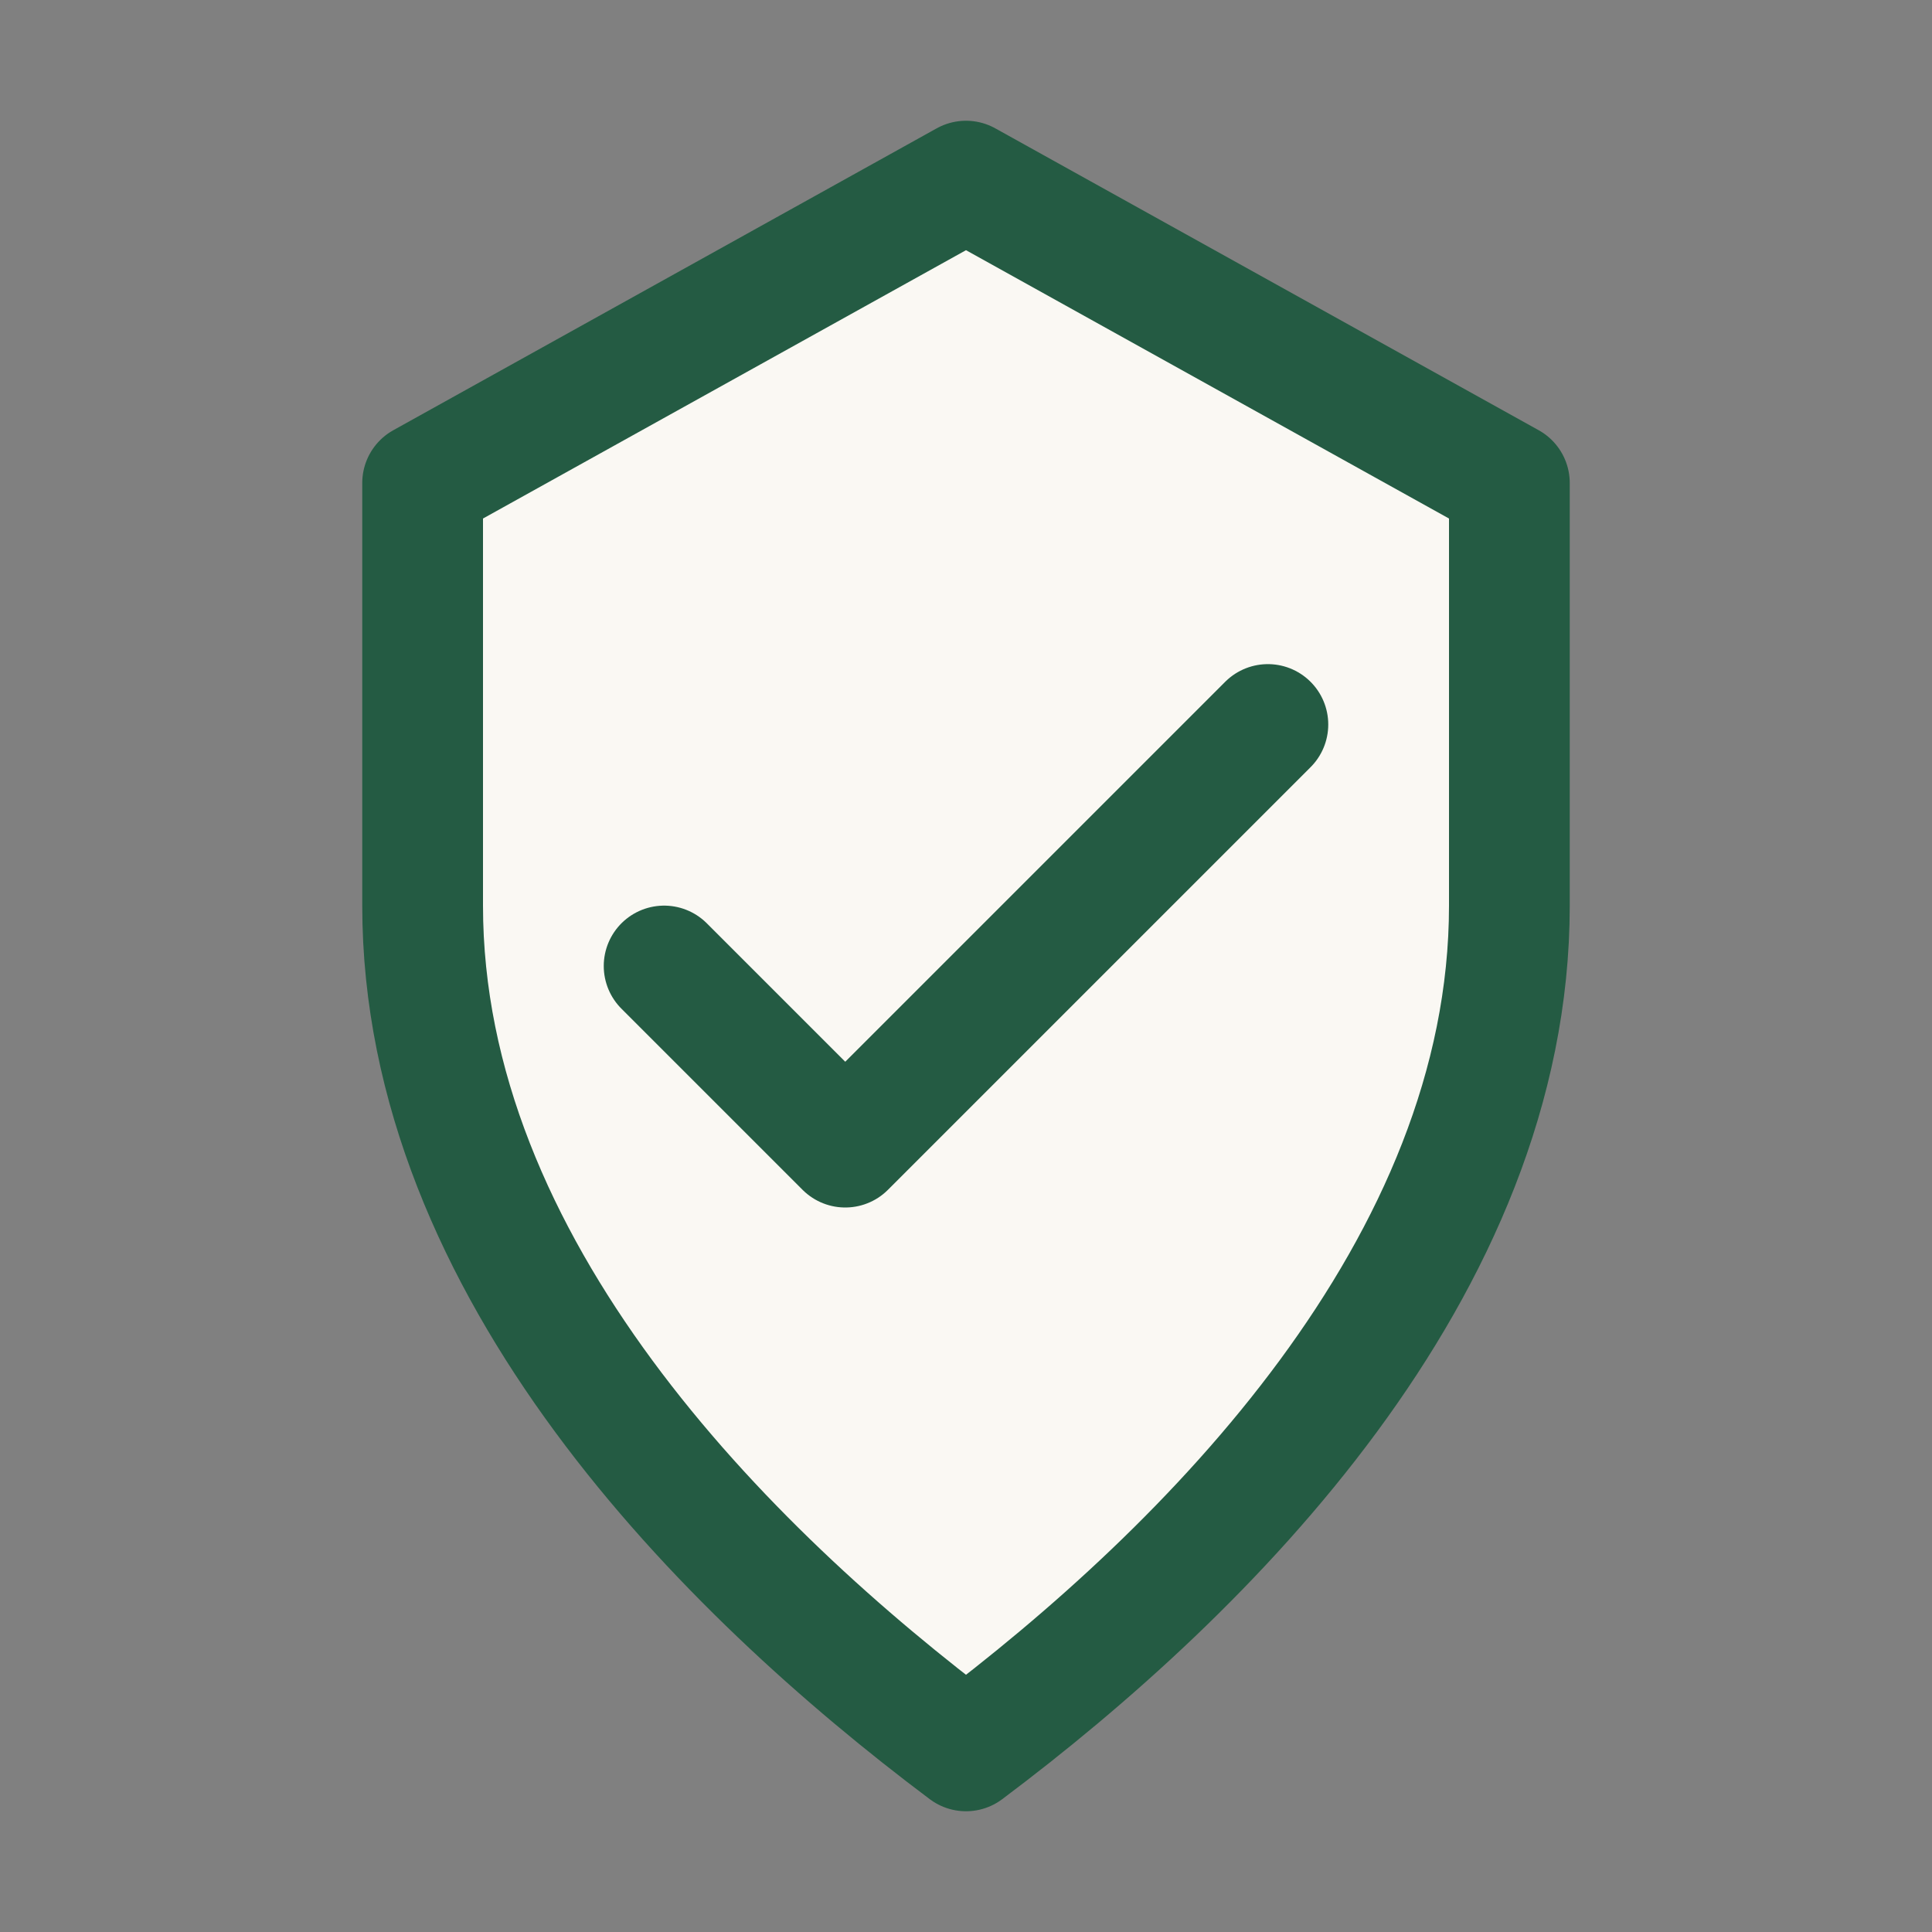
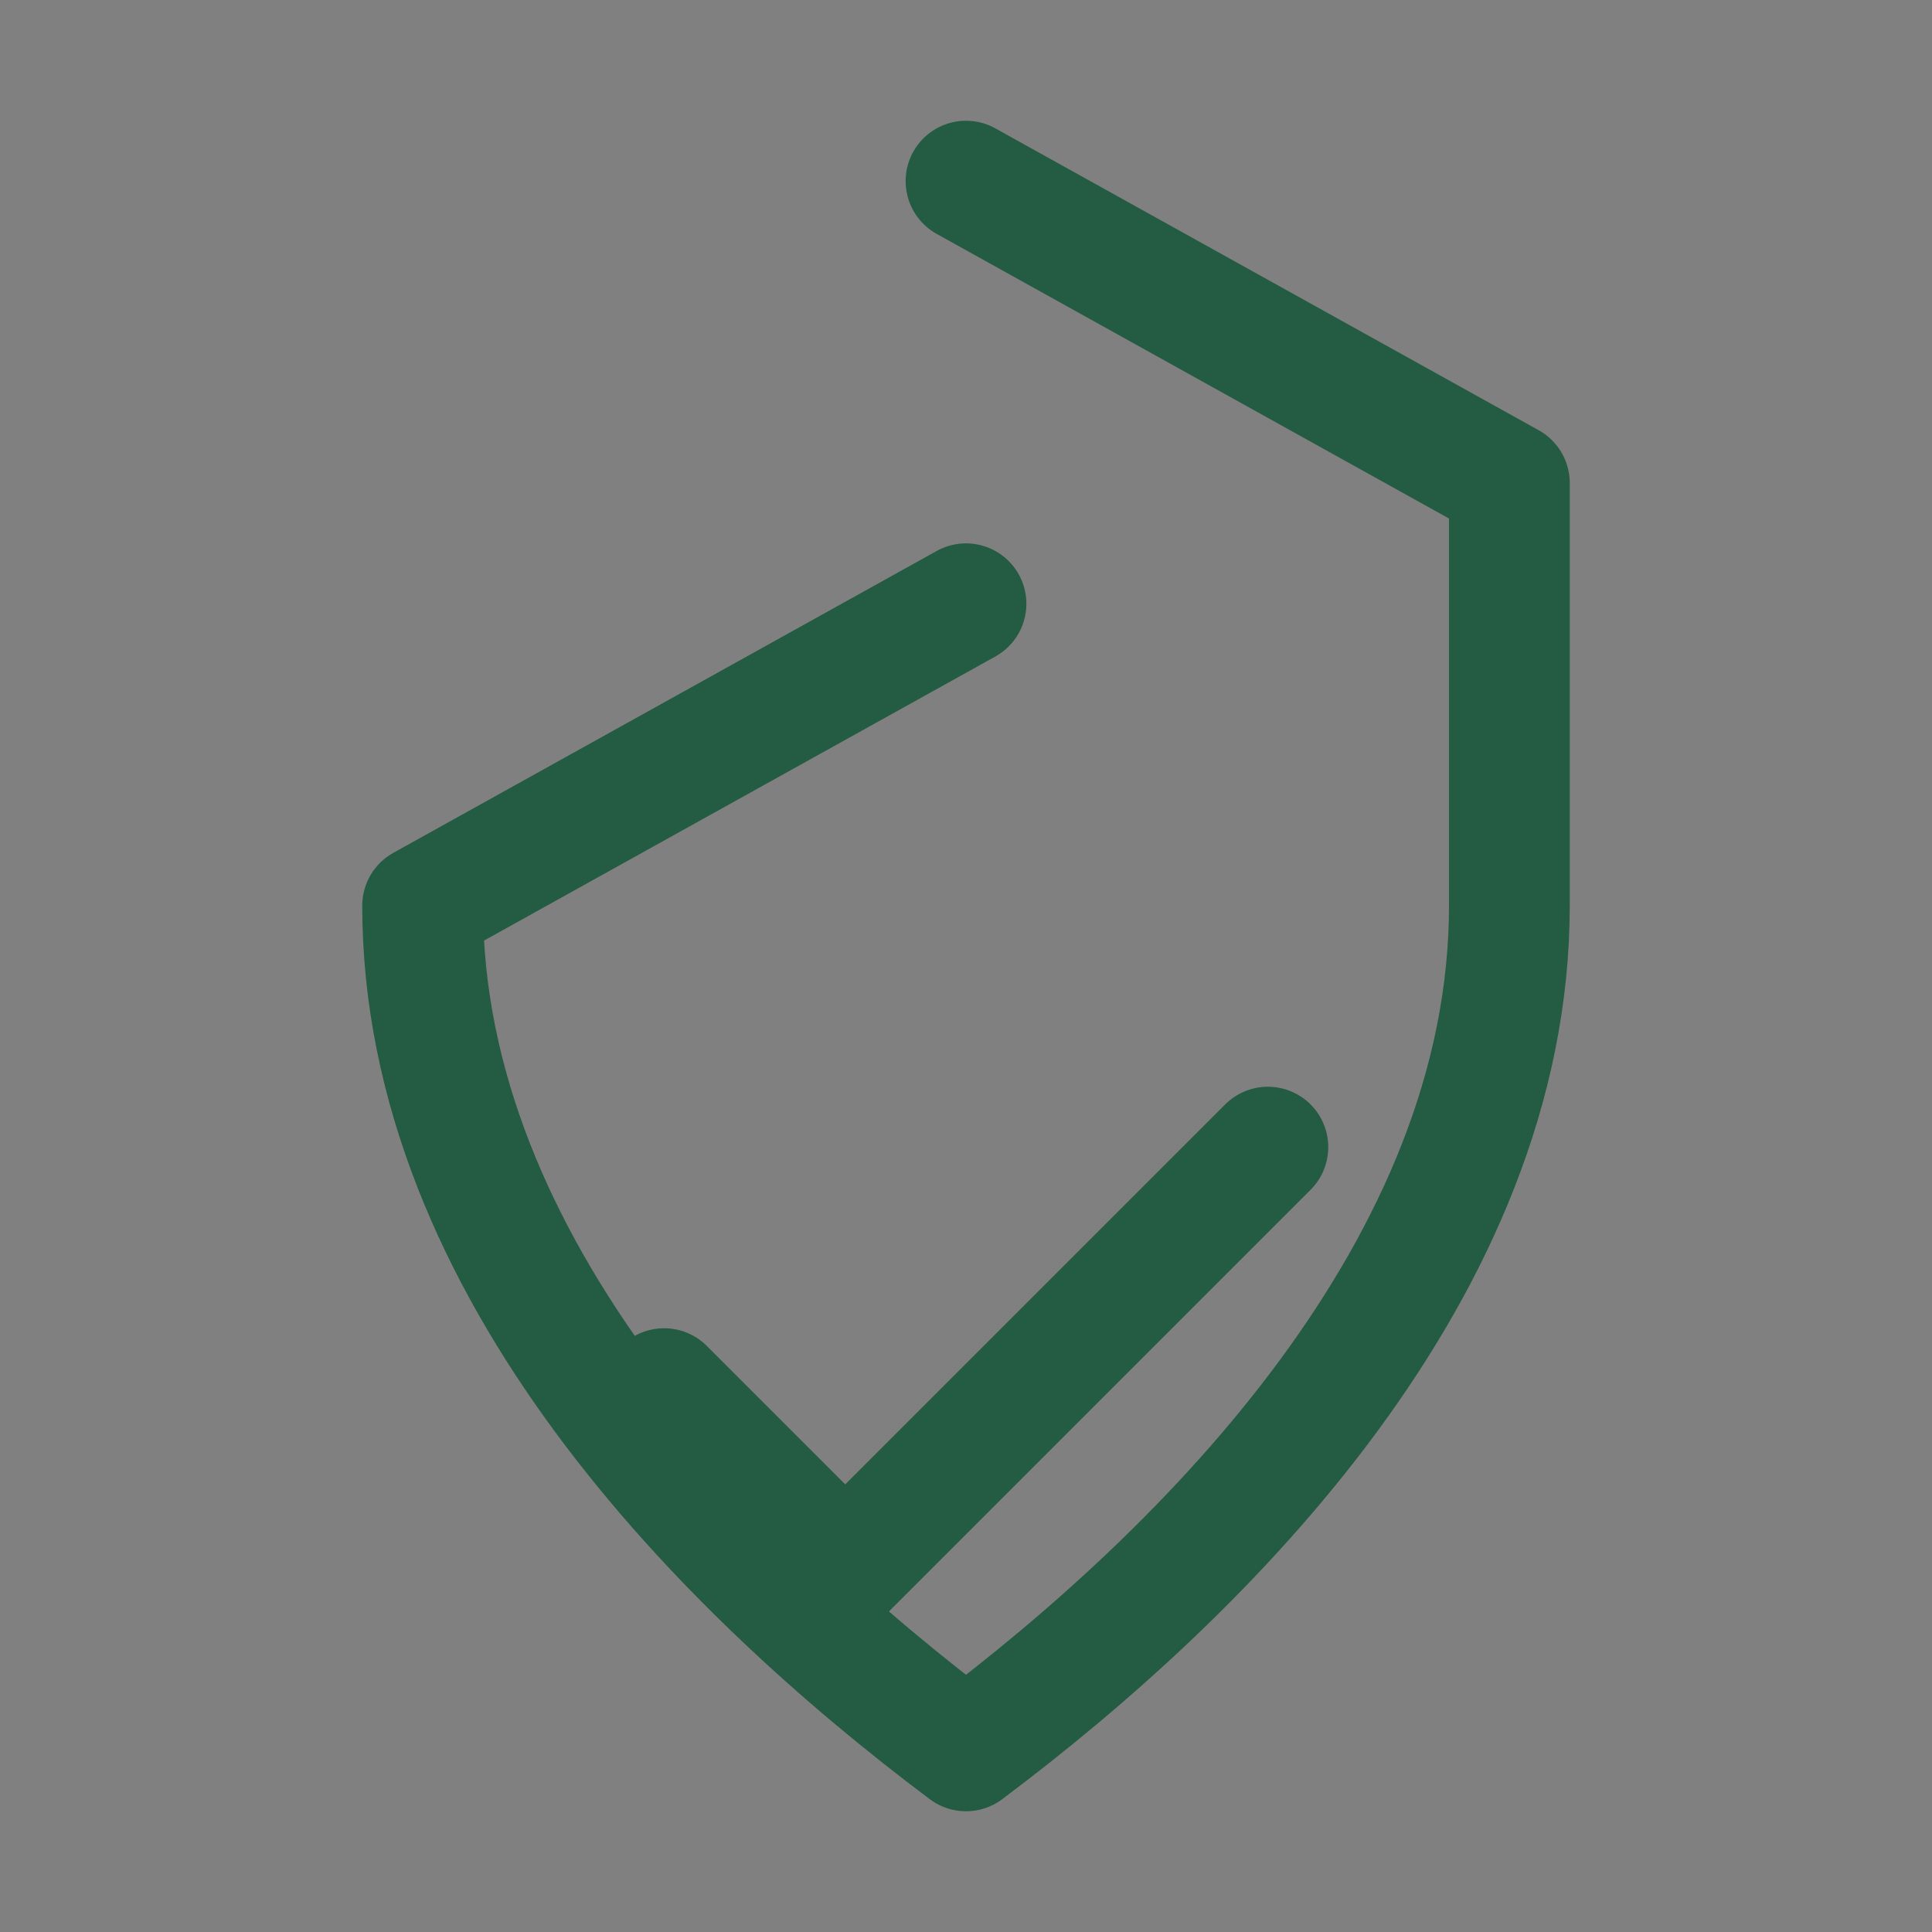
<svg xmlns="http://www.w3.org/2000/svg" width="32" height="32" viewBox="0 0 32 32">
  <rect x="0" y="0" width="32" height="32" fill="#808080" stroke="none" />
-   <path fill="#FAF8F3" d="M16 3l9 5v7c0 6-5 11-9 14-4-3-9-8-9-14V8z" />
-   <path d="M16 3l9 5v7c0 6-5 11-9 14-4-3-9-8-9-14V8l9-5m-5 13l3 3 7-7" fill="none" stroke="#245B43" stroke-width="2" stroke-linecap="round" stroke-linejoin="round" />
+   <path d="M16 3l9 5v7c0 6-5 11-9 14-4-3-9-8-9-14l9-5m-5 13l3 3 7-7" fill="none" stroke="#245B43" stroke-width="2" stroke-linecap="round" stroke-linejoin="round" />
</svg>